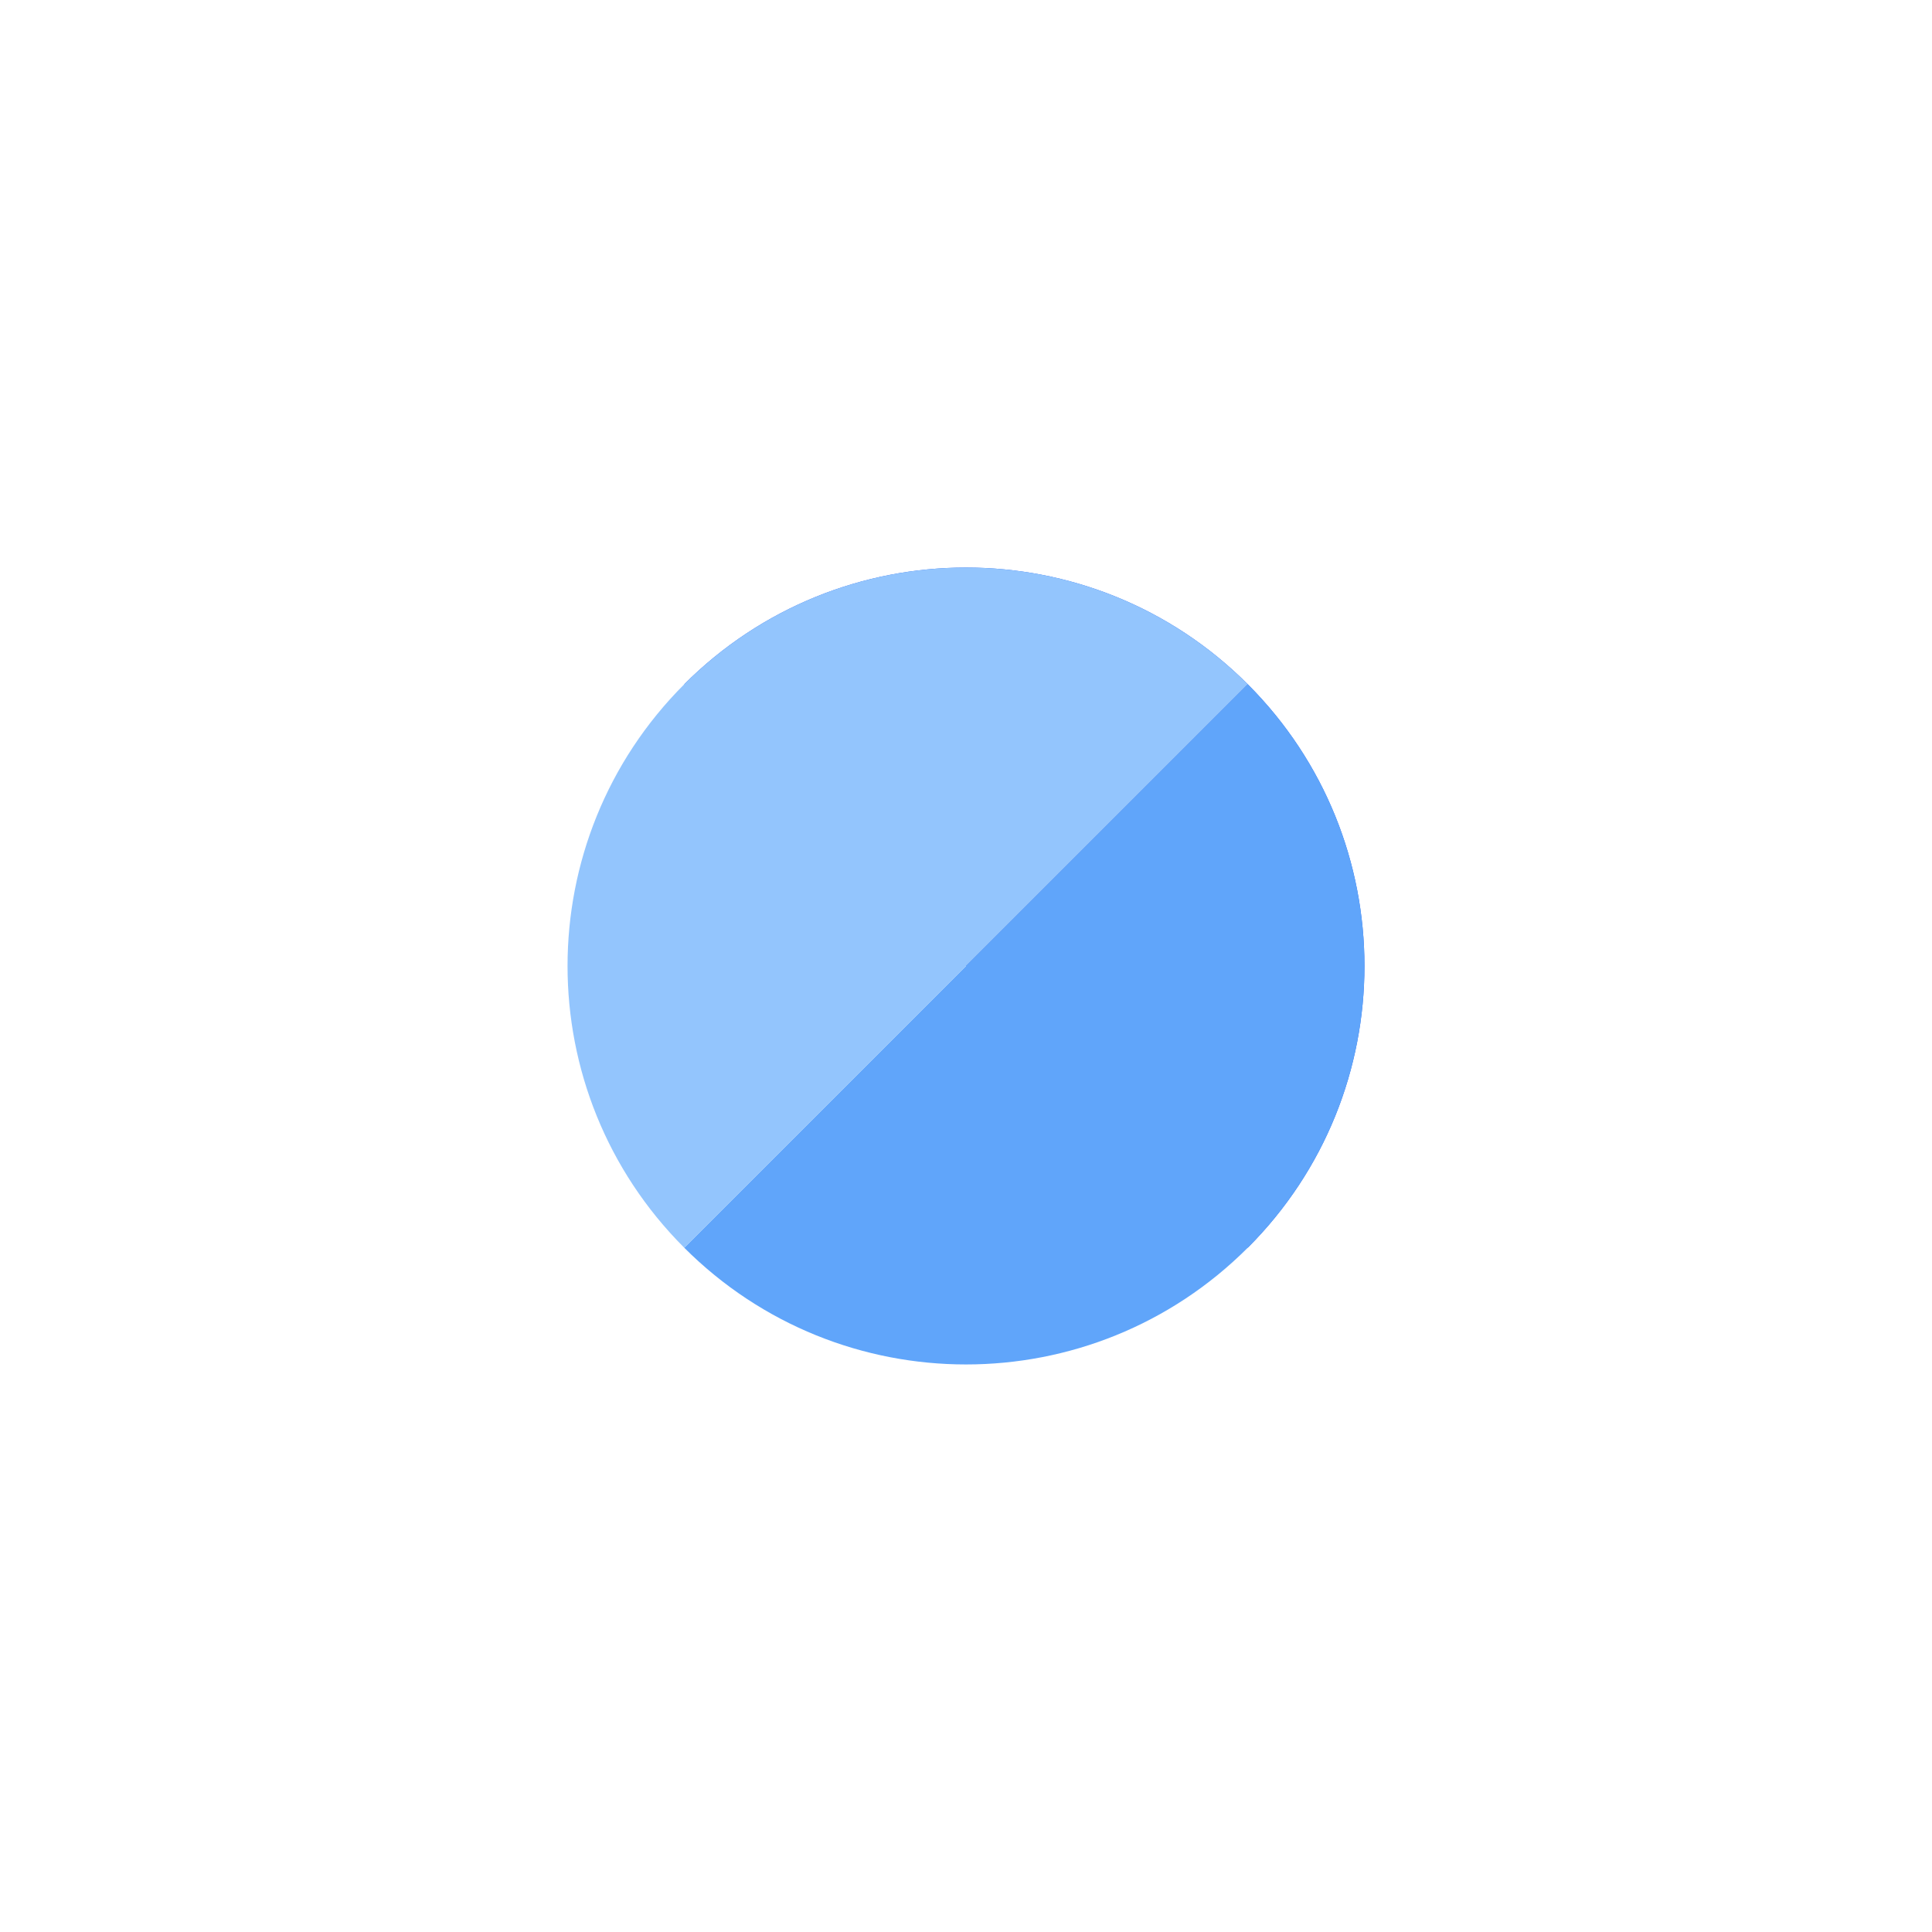
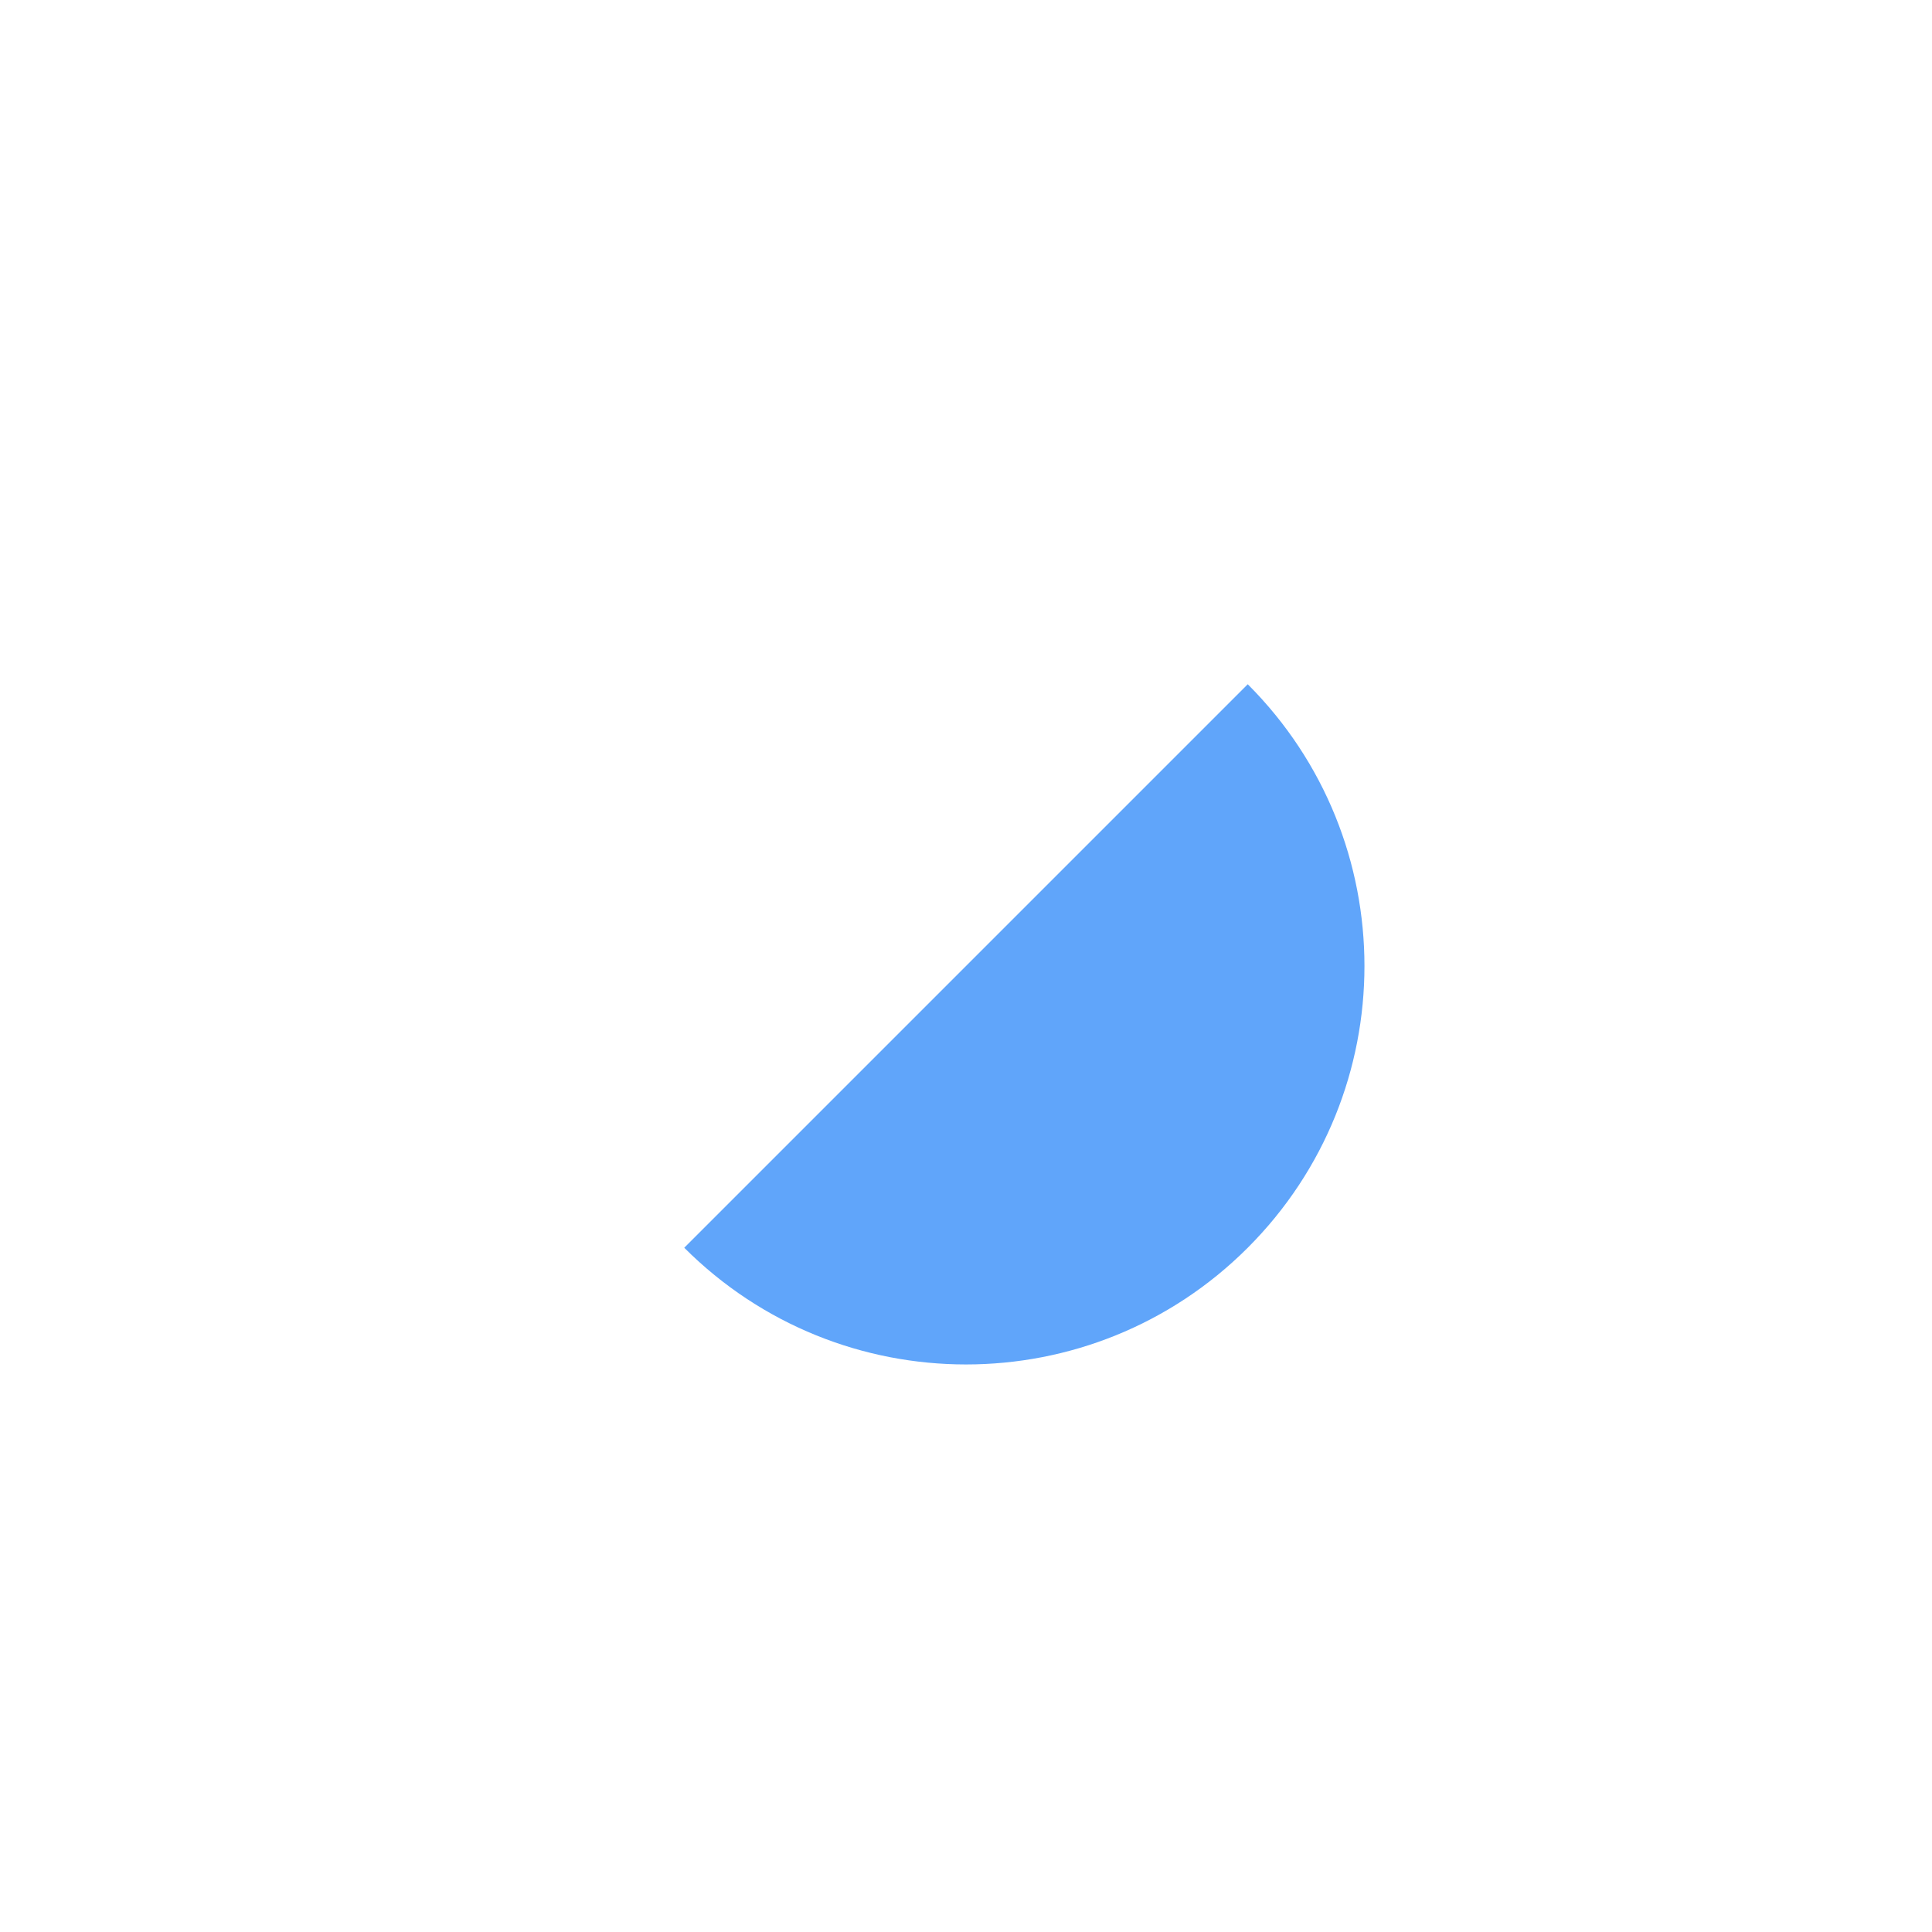
<svg xmlns="http://www.w3.org/2000/svg" width="24" height="24" viewBox="0 0 24 24" fill="none">
-   <path d="M8.5 8.5L15.5 15.5C17.433 13.567 17.433 10.433 15.5 8.5C13.567 6.567 10.433 6.567 8.5 8.5Z" fill="#2563EB" />
  <path d="M8.5 15.5L15.5 8.5C17.433 10.433 17.433 13.567 15.5 15.5C13.567 17.433 10.433 17.433 8.5 15.5Z" fill="#60A5FA" />
-   <path d="M8.5 8.5C6.567 10.433 6.567 13.567 8.5 15.5L15.5 8.5C13.567 6.567 10.433 6.567 8.5 8.5Z" fill="#93C5FD" />
</svg>